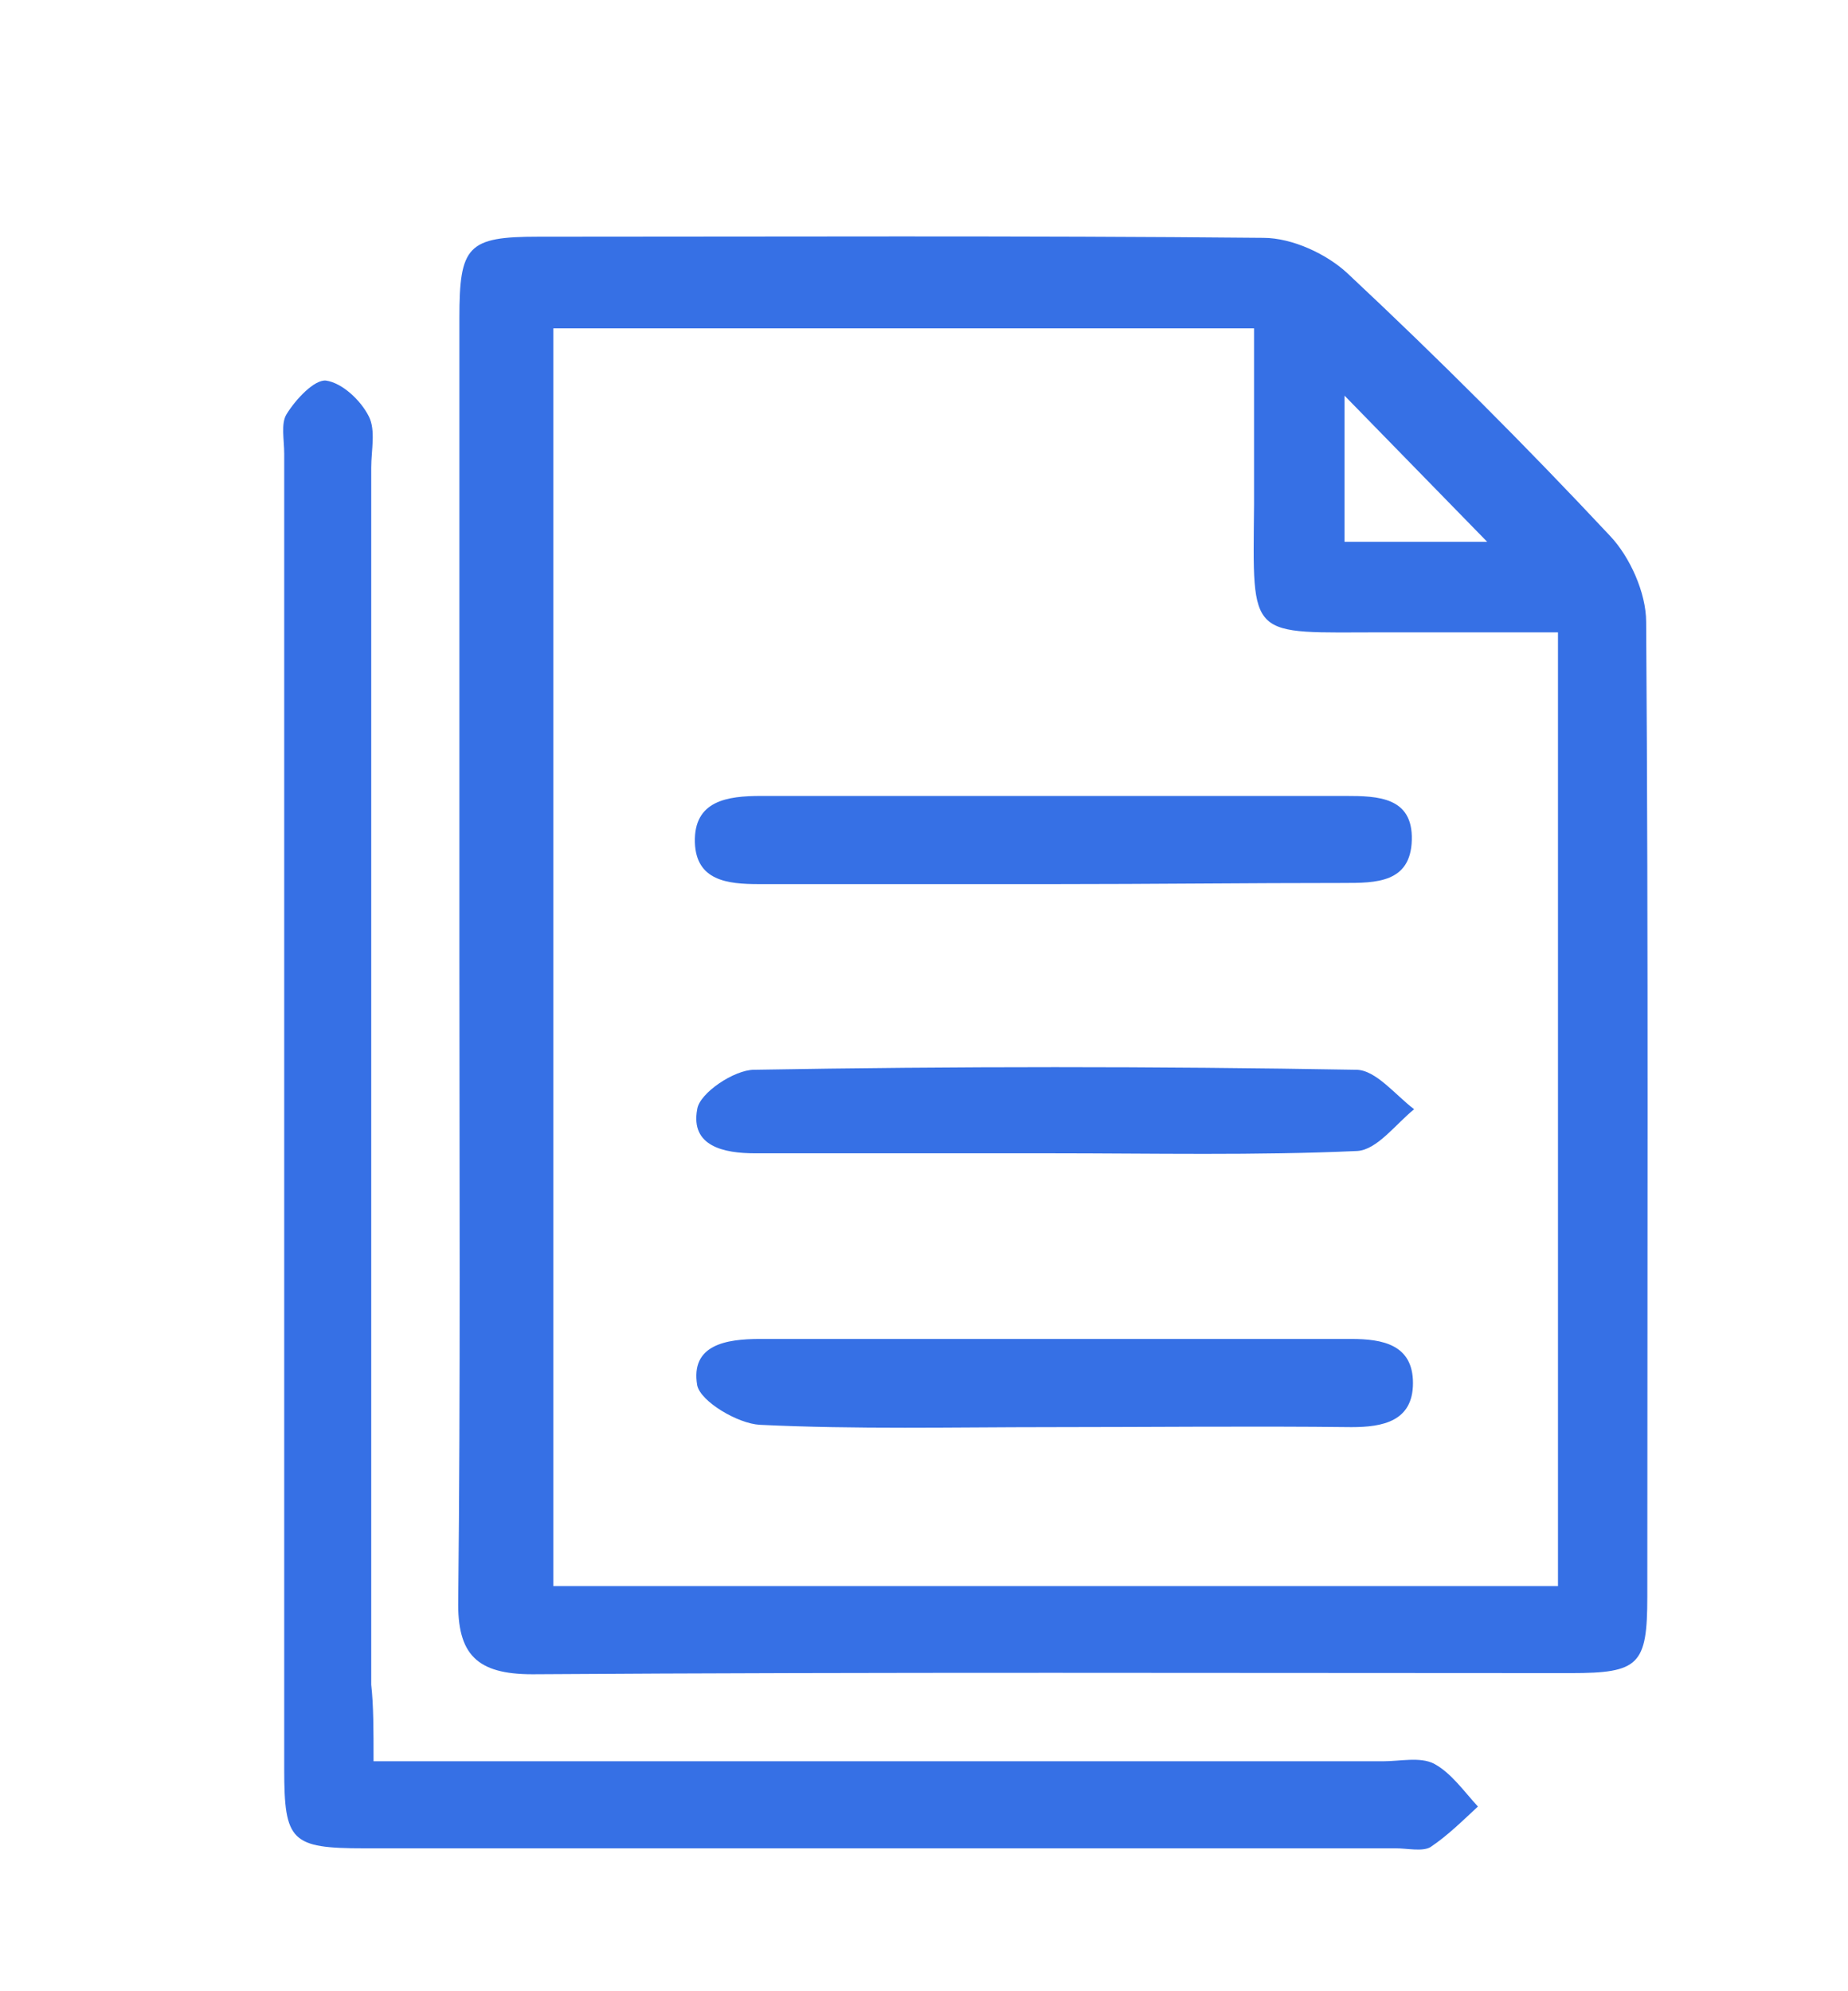
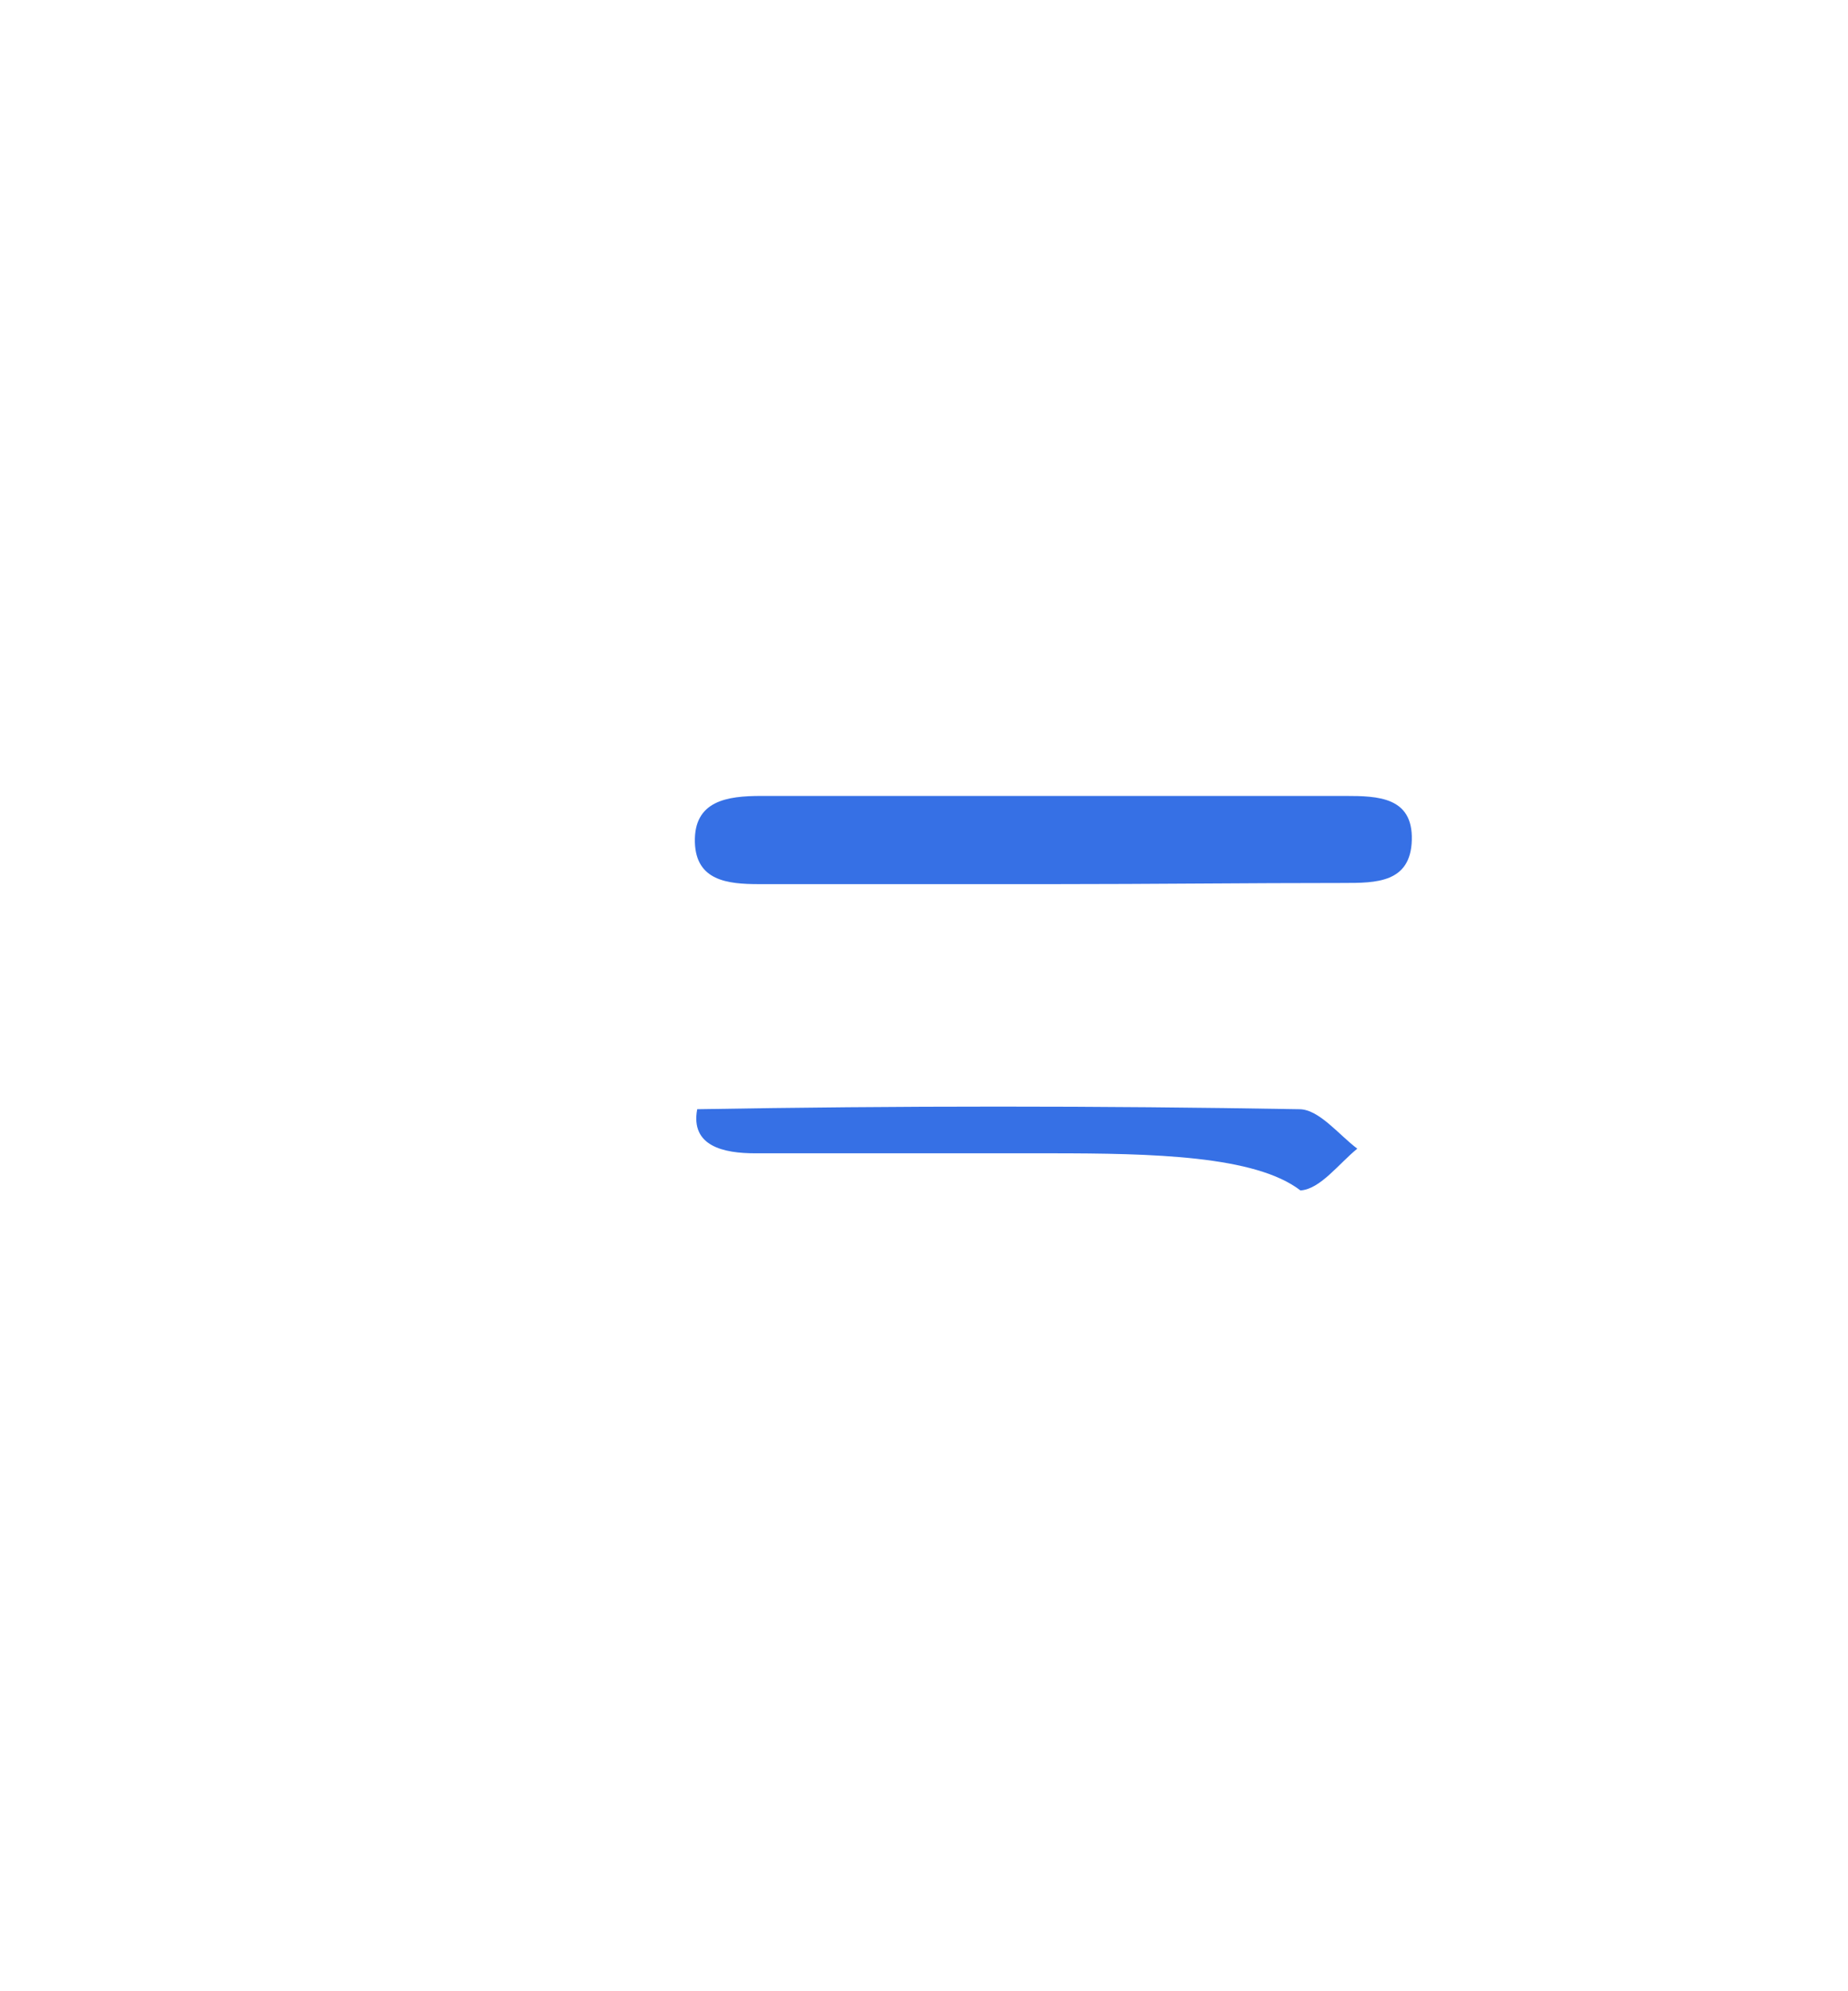
<svg xmlns="http://www.w3.org/2000/svg" version="1.1" id="Isolation_Mode" x="0px" y="0px" viewBox="0 0 159.3 171.6" style="enable-background:new 0 0 159.3 171.6;" xml:space="preserve">
  <style type="text/css">
	.st0{fill:#3670E5;}
</style>
  <g>
-     <path class="st0" d="M39.6,82.4c0-18.3,0-36.7,0-55c0-6.2,0.7-7,6.8-7c20.8,0,41.7-0.1,62.5,0.1c2.5,0,5.5,1.4,7.3,3.1   c7.8,7.3,15.3,14.8,22.6,22.6c1.7,1.8,3.1,4.9,3.1,7.4c0.2,28,0.1,56,0.1,84c0,5.9-0.7,6.6-6.6,6.6c-29.8,0-59.7-0.1-89.5,0.1   c-4.8,0-6.5-1.7-6.4-6.4C39.7,119.4,39.6,100.9,39.6,82.4z M134.3,136.7c0-27.5,0-54.5,0-82.2c-5.1,0-10.1,0-15,0   c-11.8,0-11.3,0.8-11.2-11c0-5.1,0-10.1,0-15.2c-20.8,0-40.5,0-60.4,0c0,36.3,0,72.3,0,108.4C76.7,136.7,105.2,136.7,134.3,136.7z    M115.9,34.1c0,4.6,0,8.5,0,12.6c4.1,0,8.1,0,12.3,0C124,42.4,120.2,38.5,115.9,34.1z" />
-     <path class="st0" d="M32.2,151.8c2.5,0,4.3,0,6.1,0c27,0,54,0,80.9,0c1.5,0,3.2-0.4,4.4,0.2c1.5,0.8,2.6,2.4,3.8,3.7   c-1.3,1.2-2.6,2.5-4.1,3.5c-0.7,0.4-2,0.1-3,0.1c-29.6,0-59.3,0-88.9,0c-6.3,0-6.9-0.6-6.9-6.8c0-37.8,0-75.6,0-113.4   c0-1.2-0.3-2.6,0.2-3.4c0.8-1.3,2.4-3,3.4-2.9c1.4,0.2,3,1.7,3.7,3.1c0.6,1.2,0.2,2.9,0.2,4.4c0,35,0,69.9,0,104.9   C32.2,147,32.2,149,32.2,151.8z" />
-     <path class="st0" d="M90.5,123c-8.3,0-16.7,0.2-25-0.2c-1.9-0.1-5.1-2-5.4-3.4c-0.6-3.5,2.5-4,5.4-4c17,0,34,0,51,0   c2.7,0,5.3,0.5,5.3,3.8c0,3.3-2.6,3.8-5.3,3.8C107.8,122.9,99.1,123,90.5,123z" />
    <path class="st0" d="M90.9,76.2c-8.5,0-17,0-25.5,0c-2.7,0-5.4-0.3-5.5-3.6c-0.1-3.6,2.8-4,5.7-4c16.8,0,33.6,0,50.4,0   c2.8,0,5.8,0.1,5.7,3.8c-0.1,3.7-3.1,3.7-5.9,3.7C107.5,76.1,99.2,76.2,90.9,76.2z" />
-     <path class="st0" d="M90.5,99.4c-8.5,0-17,0-25.4,0c-2.7,0-5.6-0.6-5-3.8c0.2-1.4,3.2-3.4,4.9-3.4c17.3-0.3,34.6-0.3,51.9,0   c1.7,0,3.4,2.2,5,3.4c-1.6,1.3-3.2,3.5-4.9,3.6C108.2,99.6,99.4,99.4,90.5,99.4z" />
+     <path class="st0" d="M90.5,99.4c-8.5,0-17,0-25.4,0c-2.7,0-5.6-0.6-5-3.8c17.3-0.3,34.6-0.3,51.9,0   c1.7,0,3.4,2.2,5,3.4c-1.6,1.3-3.2,3.5-4.9,3.6C108.2,99.6,99.4,99.4,90.5,99.4z" />
  </g>
</svg>